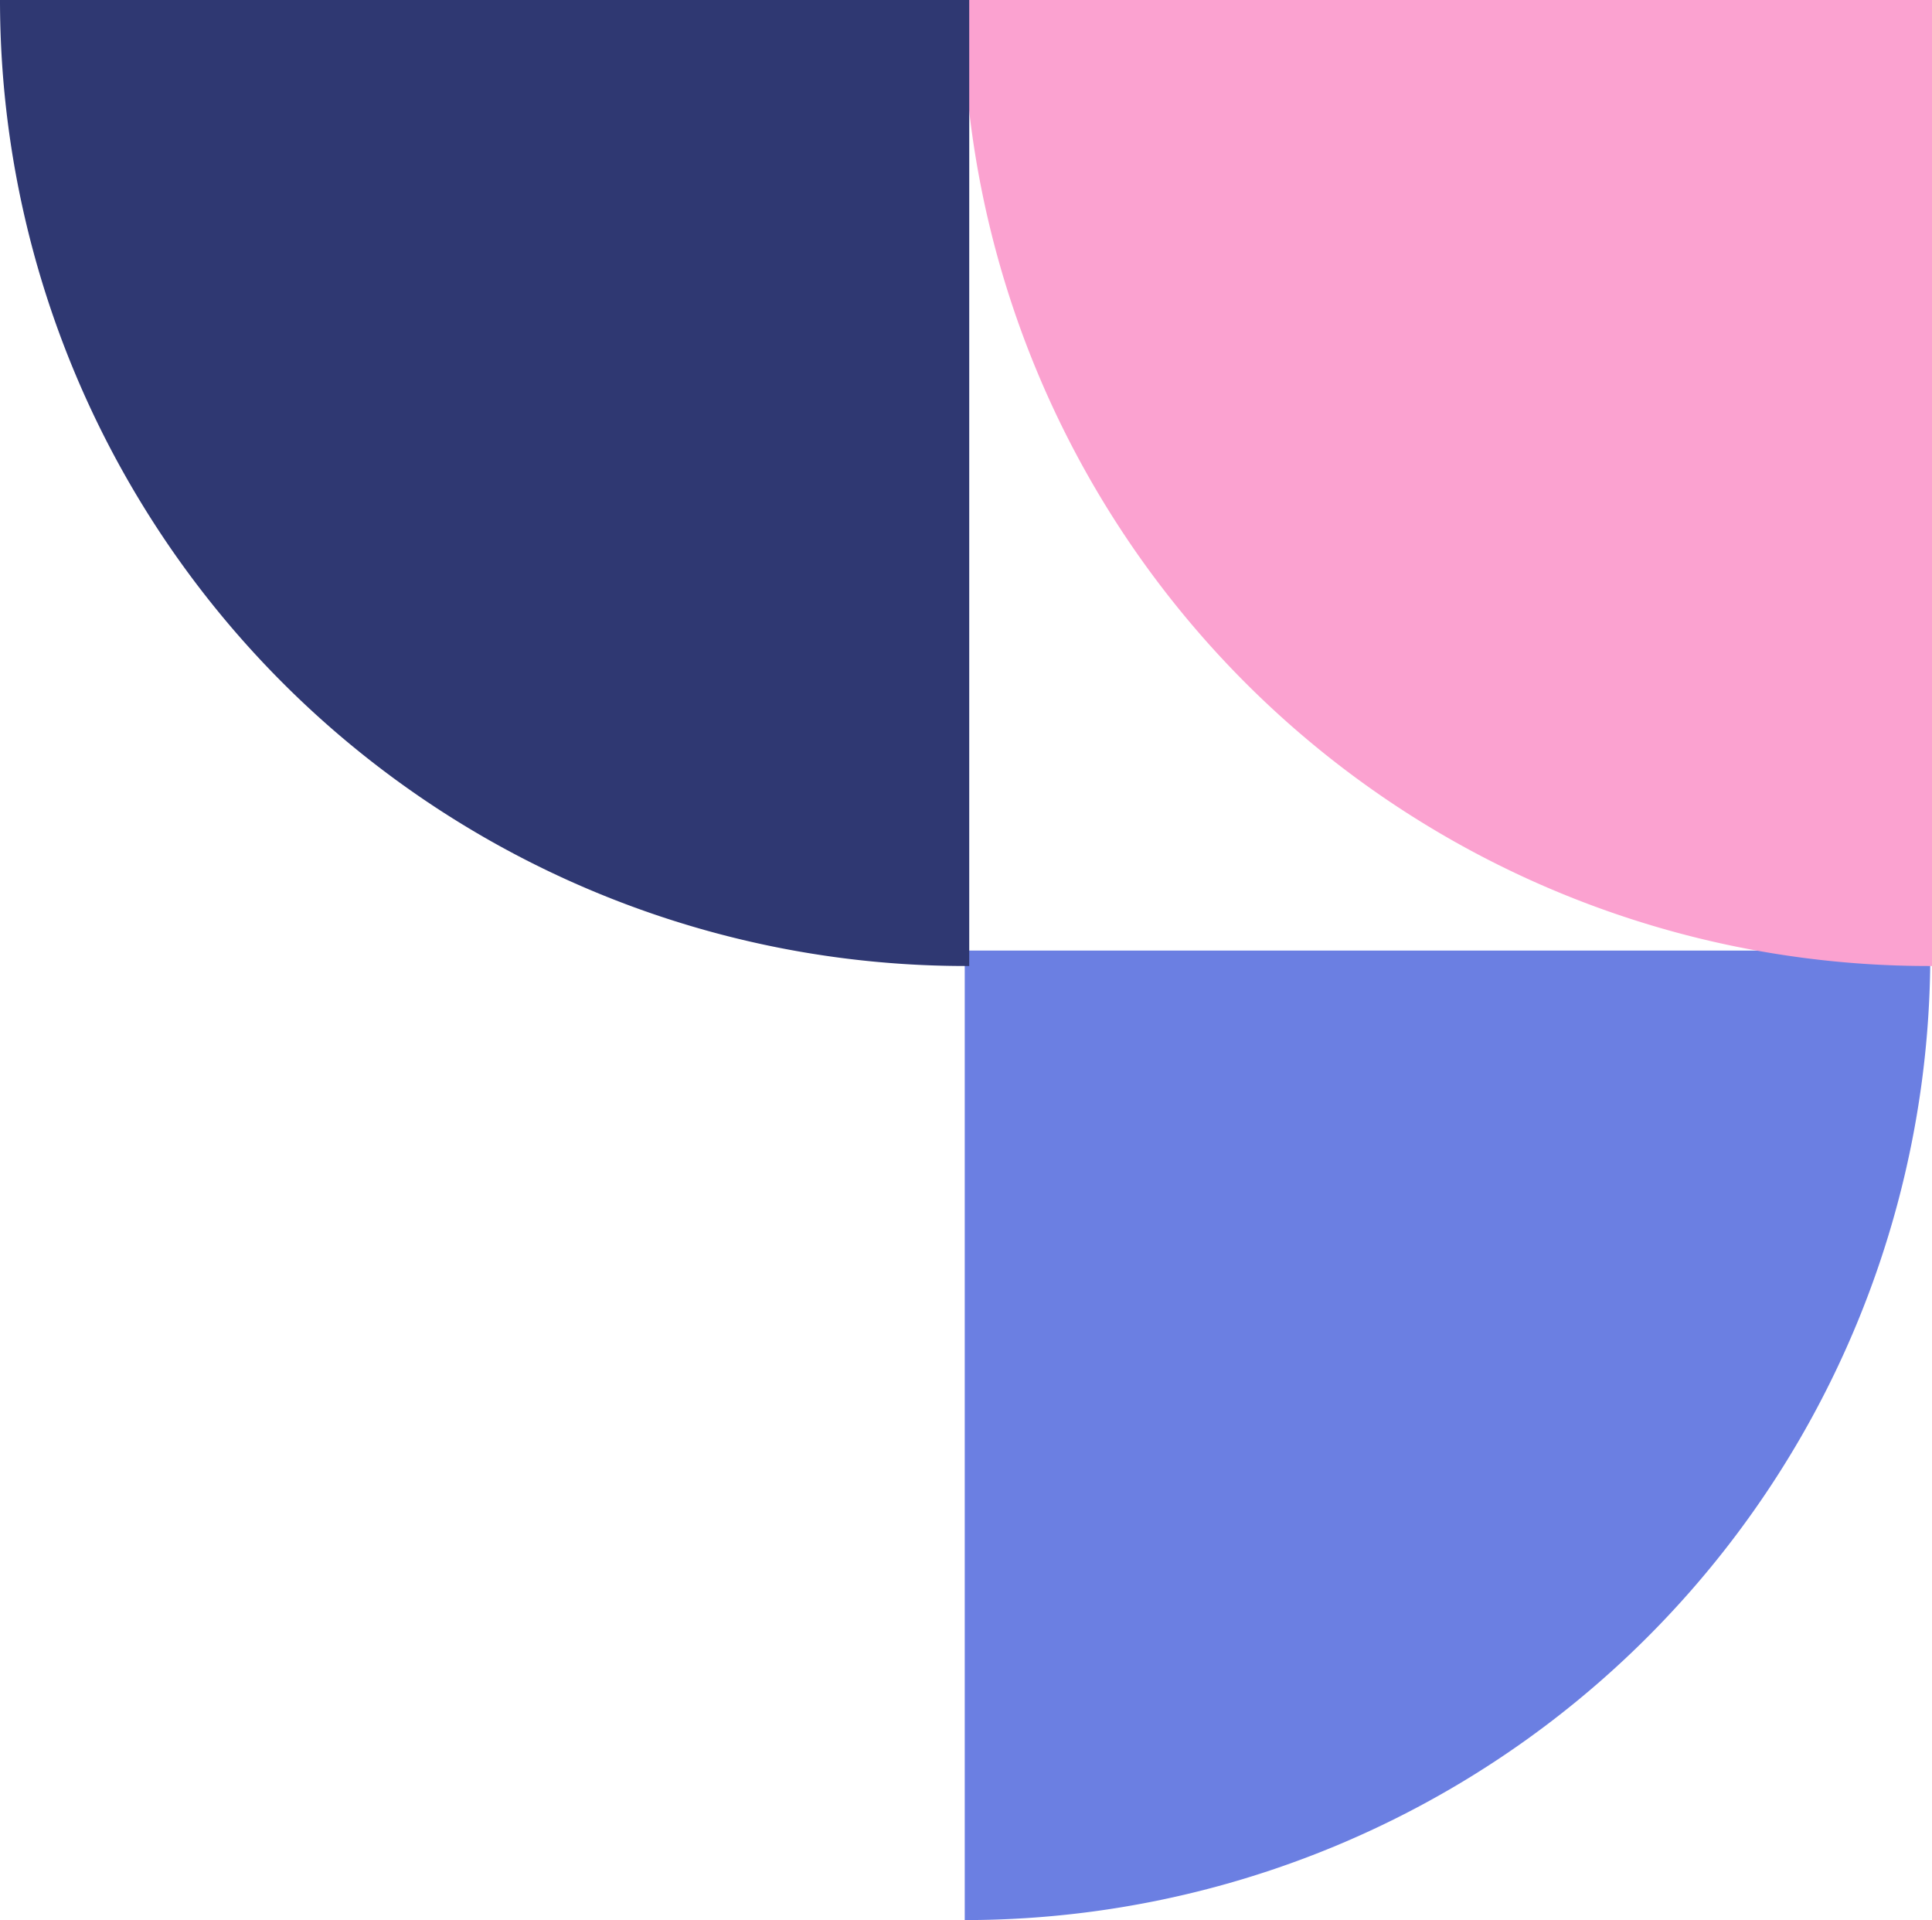
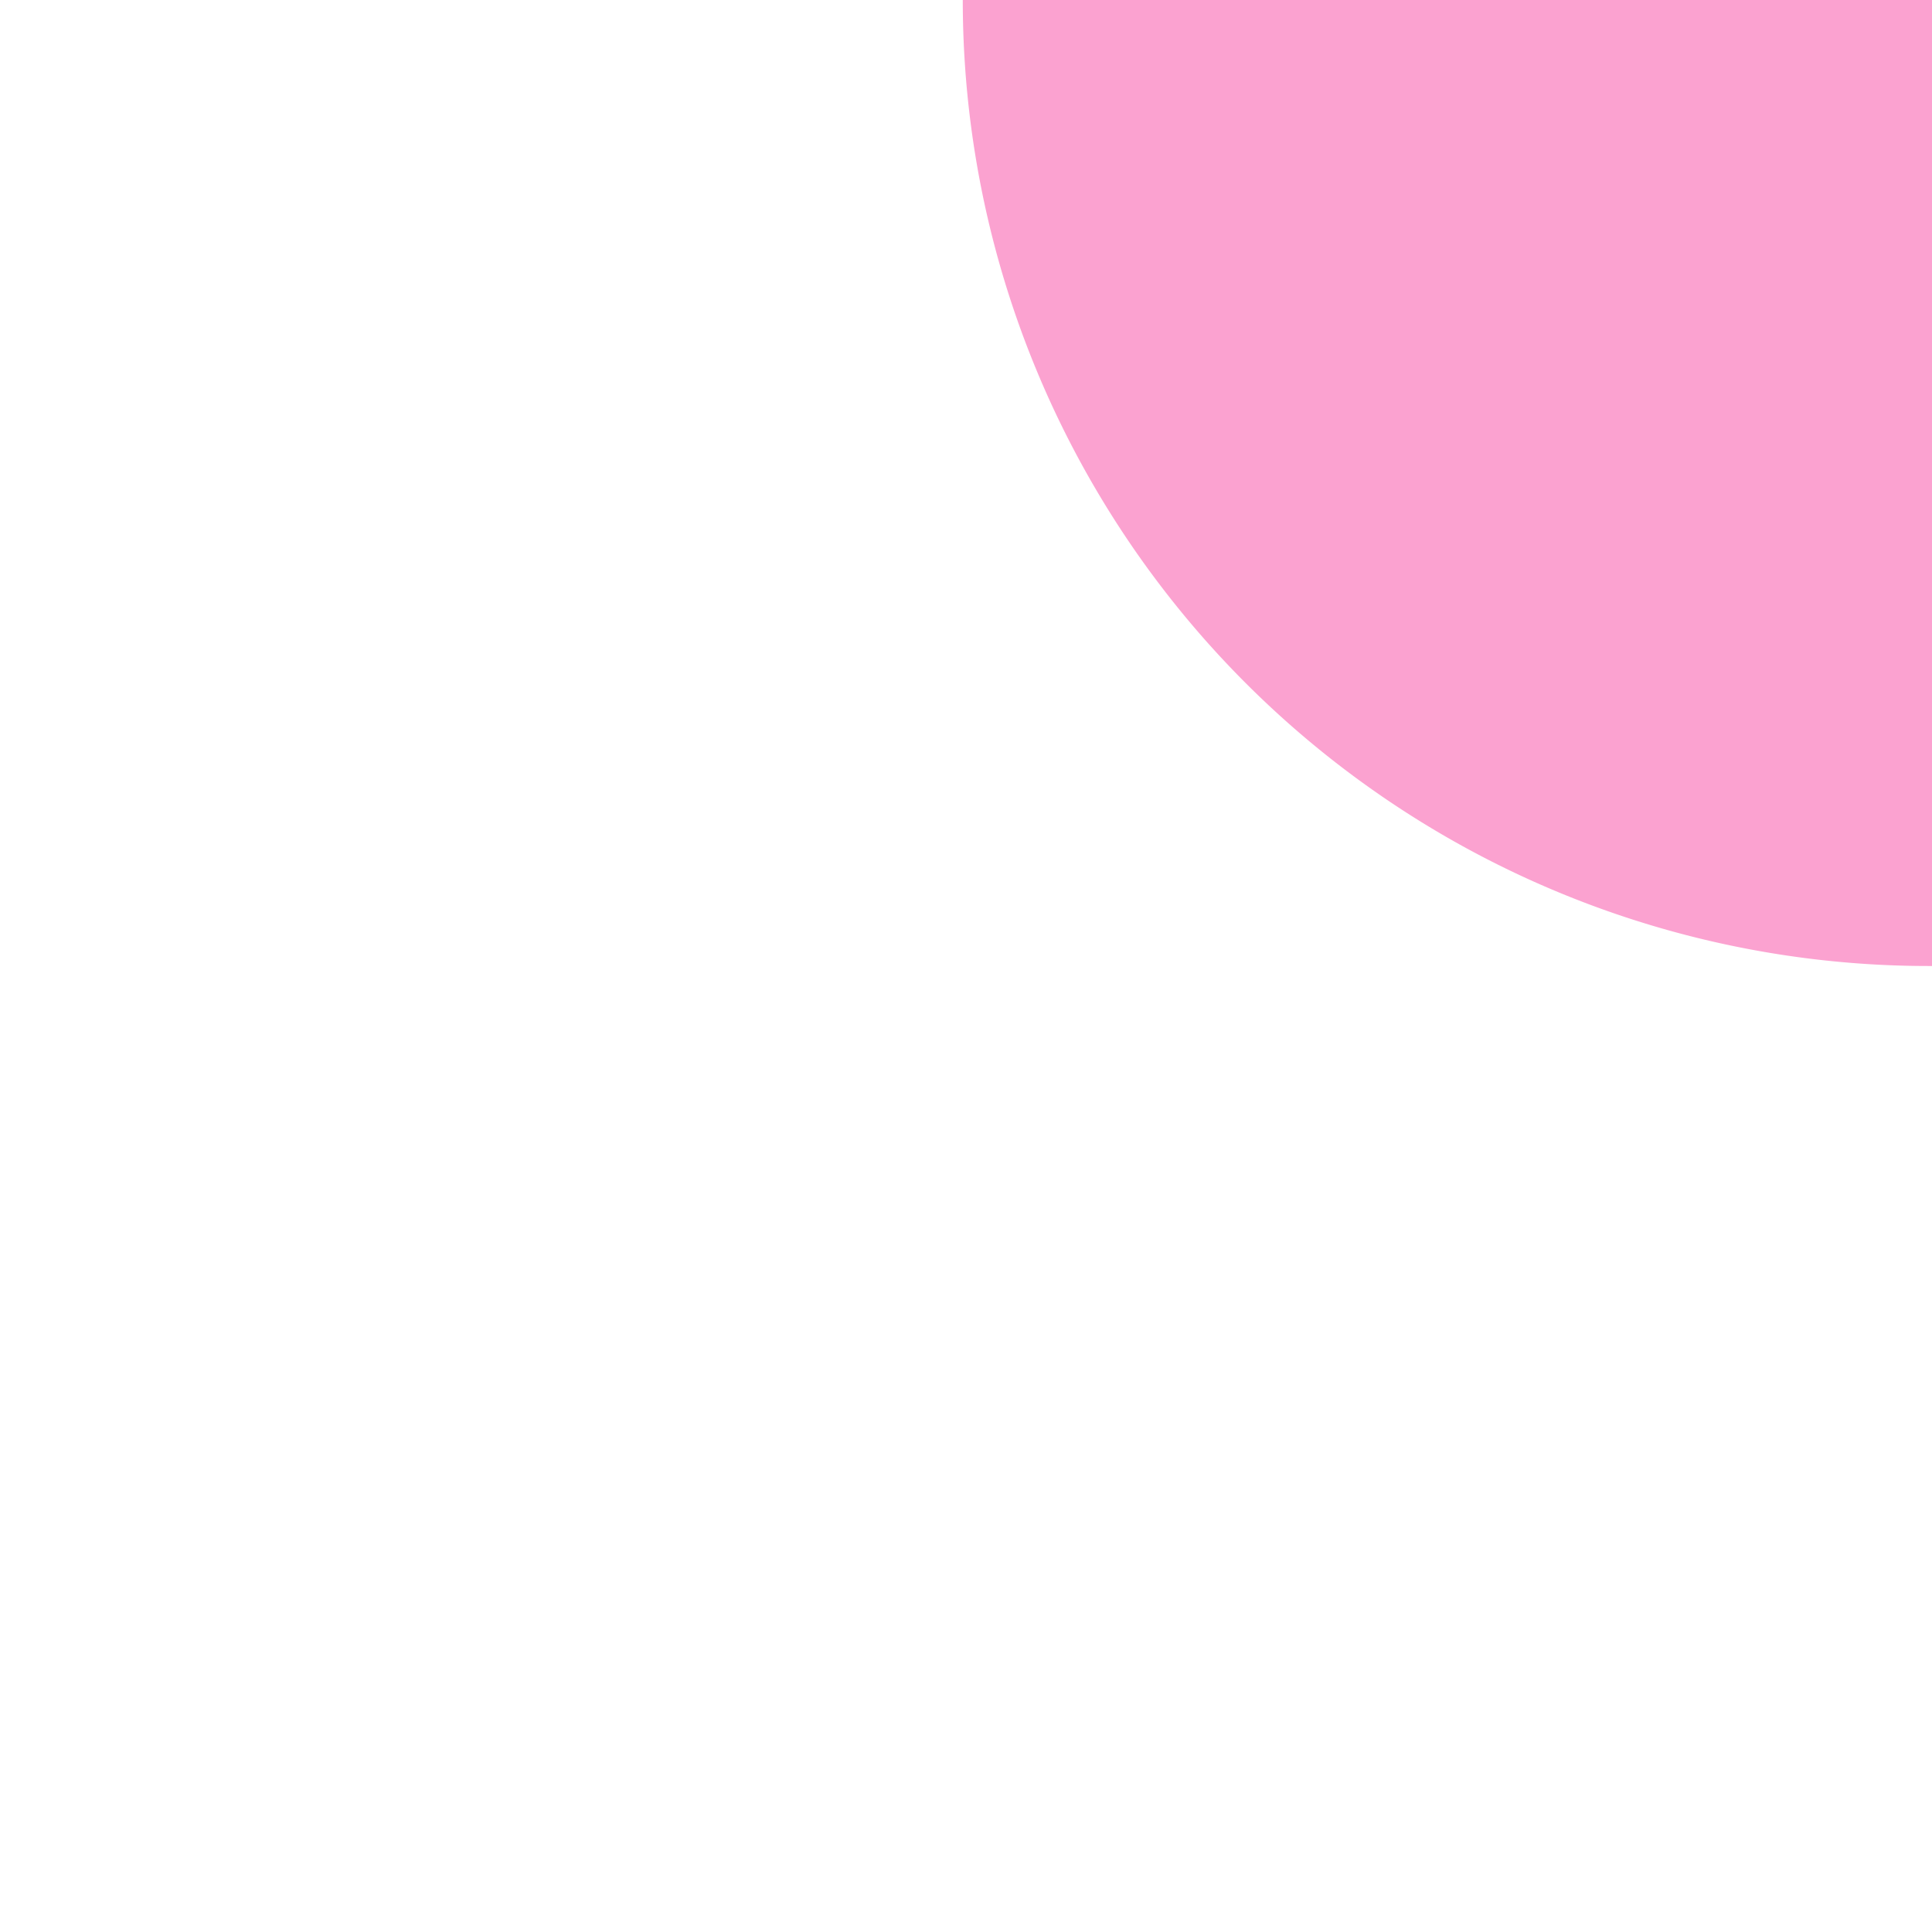
<svg xmlns="http://www.w3.org/2000/svg" width="21.546" height="21.408" viewBox="0 0 21.546 21.408">
  <g id="Grupo_2525" data-name="Grupo 2525" transform="translate(-630 -700.296)">
-     <path id="Trazado_358" data-name="Trazado 358" d="M10.9,0A10.771,10.771,0,0,0,.132,10.772c0,.013,0,.026,0,.038H10.9Z" transform="translate(651.659 721.705) rotate(180)" fill="#6b7fe2" />
    <path id="Trazado_356" data-name="Trazado 356" d="M10.809,84.028A10.771,10.771,0,0,0,.038,73.257H0V84.028Z" transform="translate(651.546 784.324) rotate(180)" fill="#fba2d0" />
-     <path id="Trazado_357" data-name="Trazado 357" d="M84.749,84.028A10.771,10.771,0,0,0,73.978,73.257H73.94V84.028Z" transform="translate(714.749 784.324) rotate(180)" fill="#2f3872" />
  </g>
</svg>